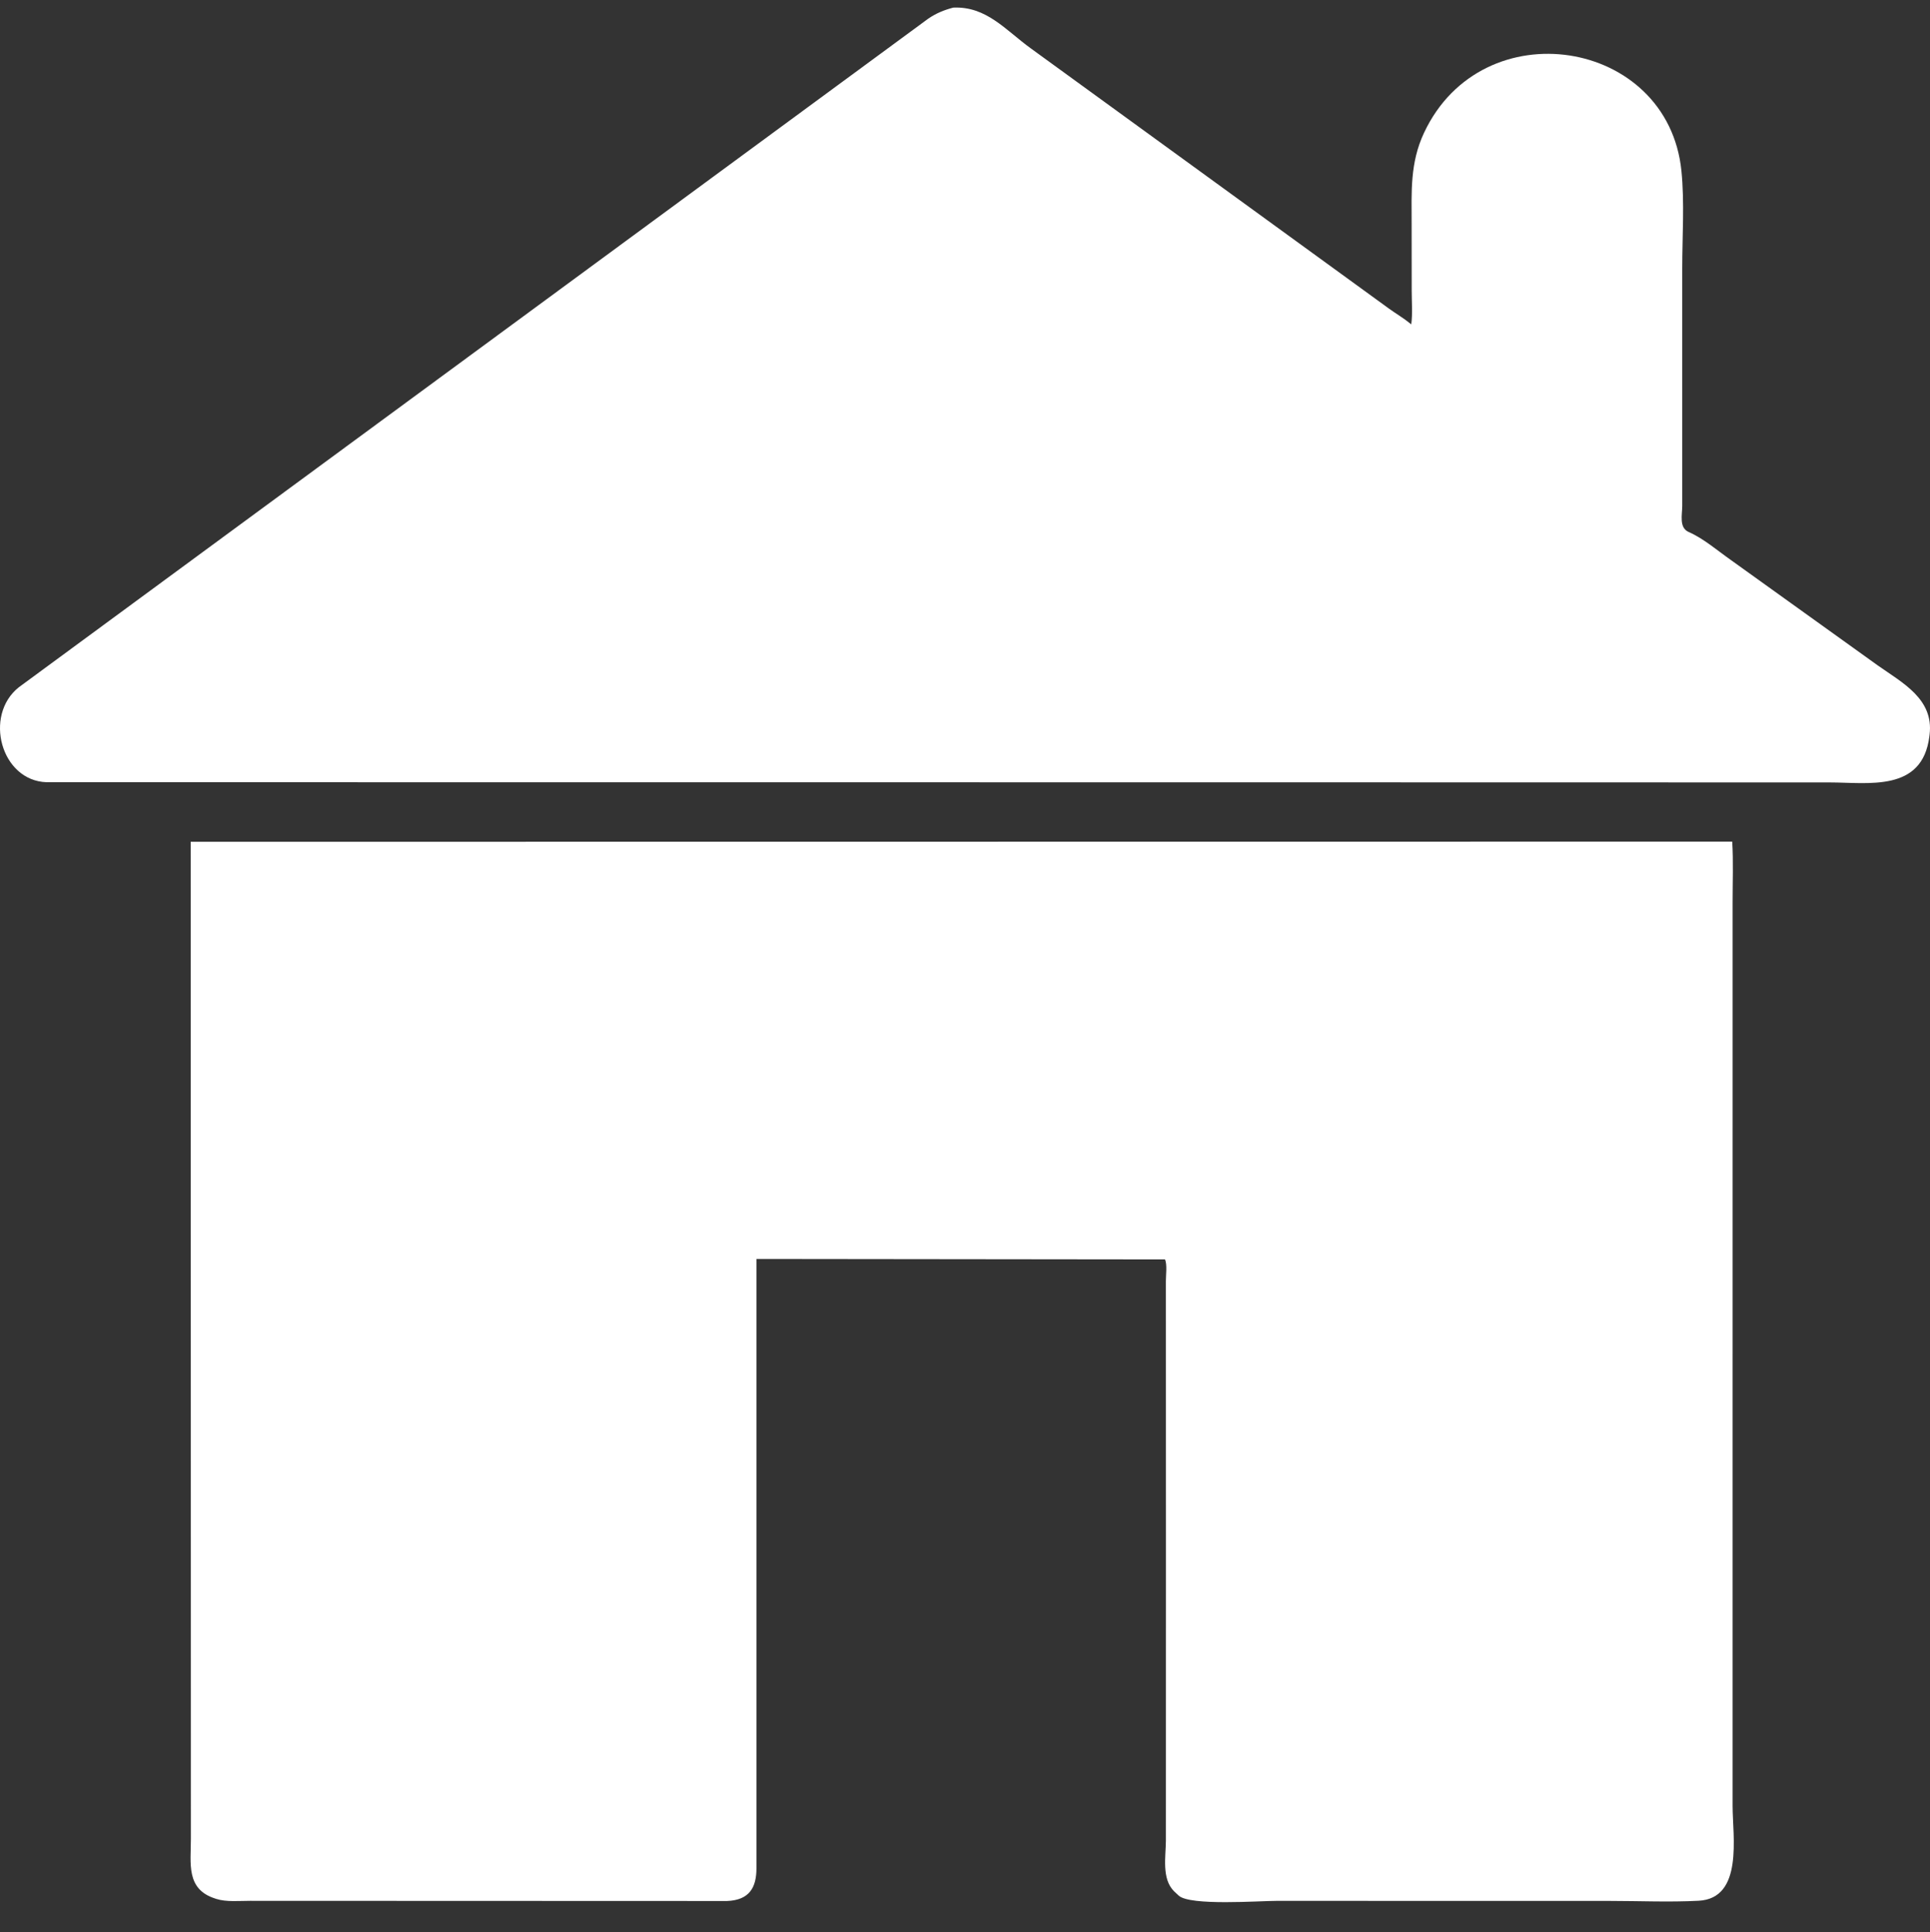
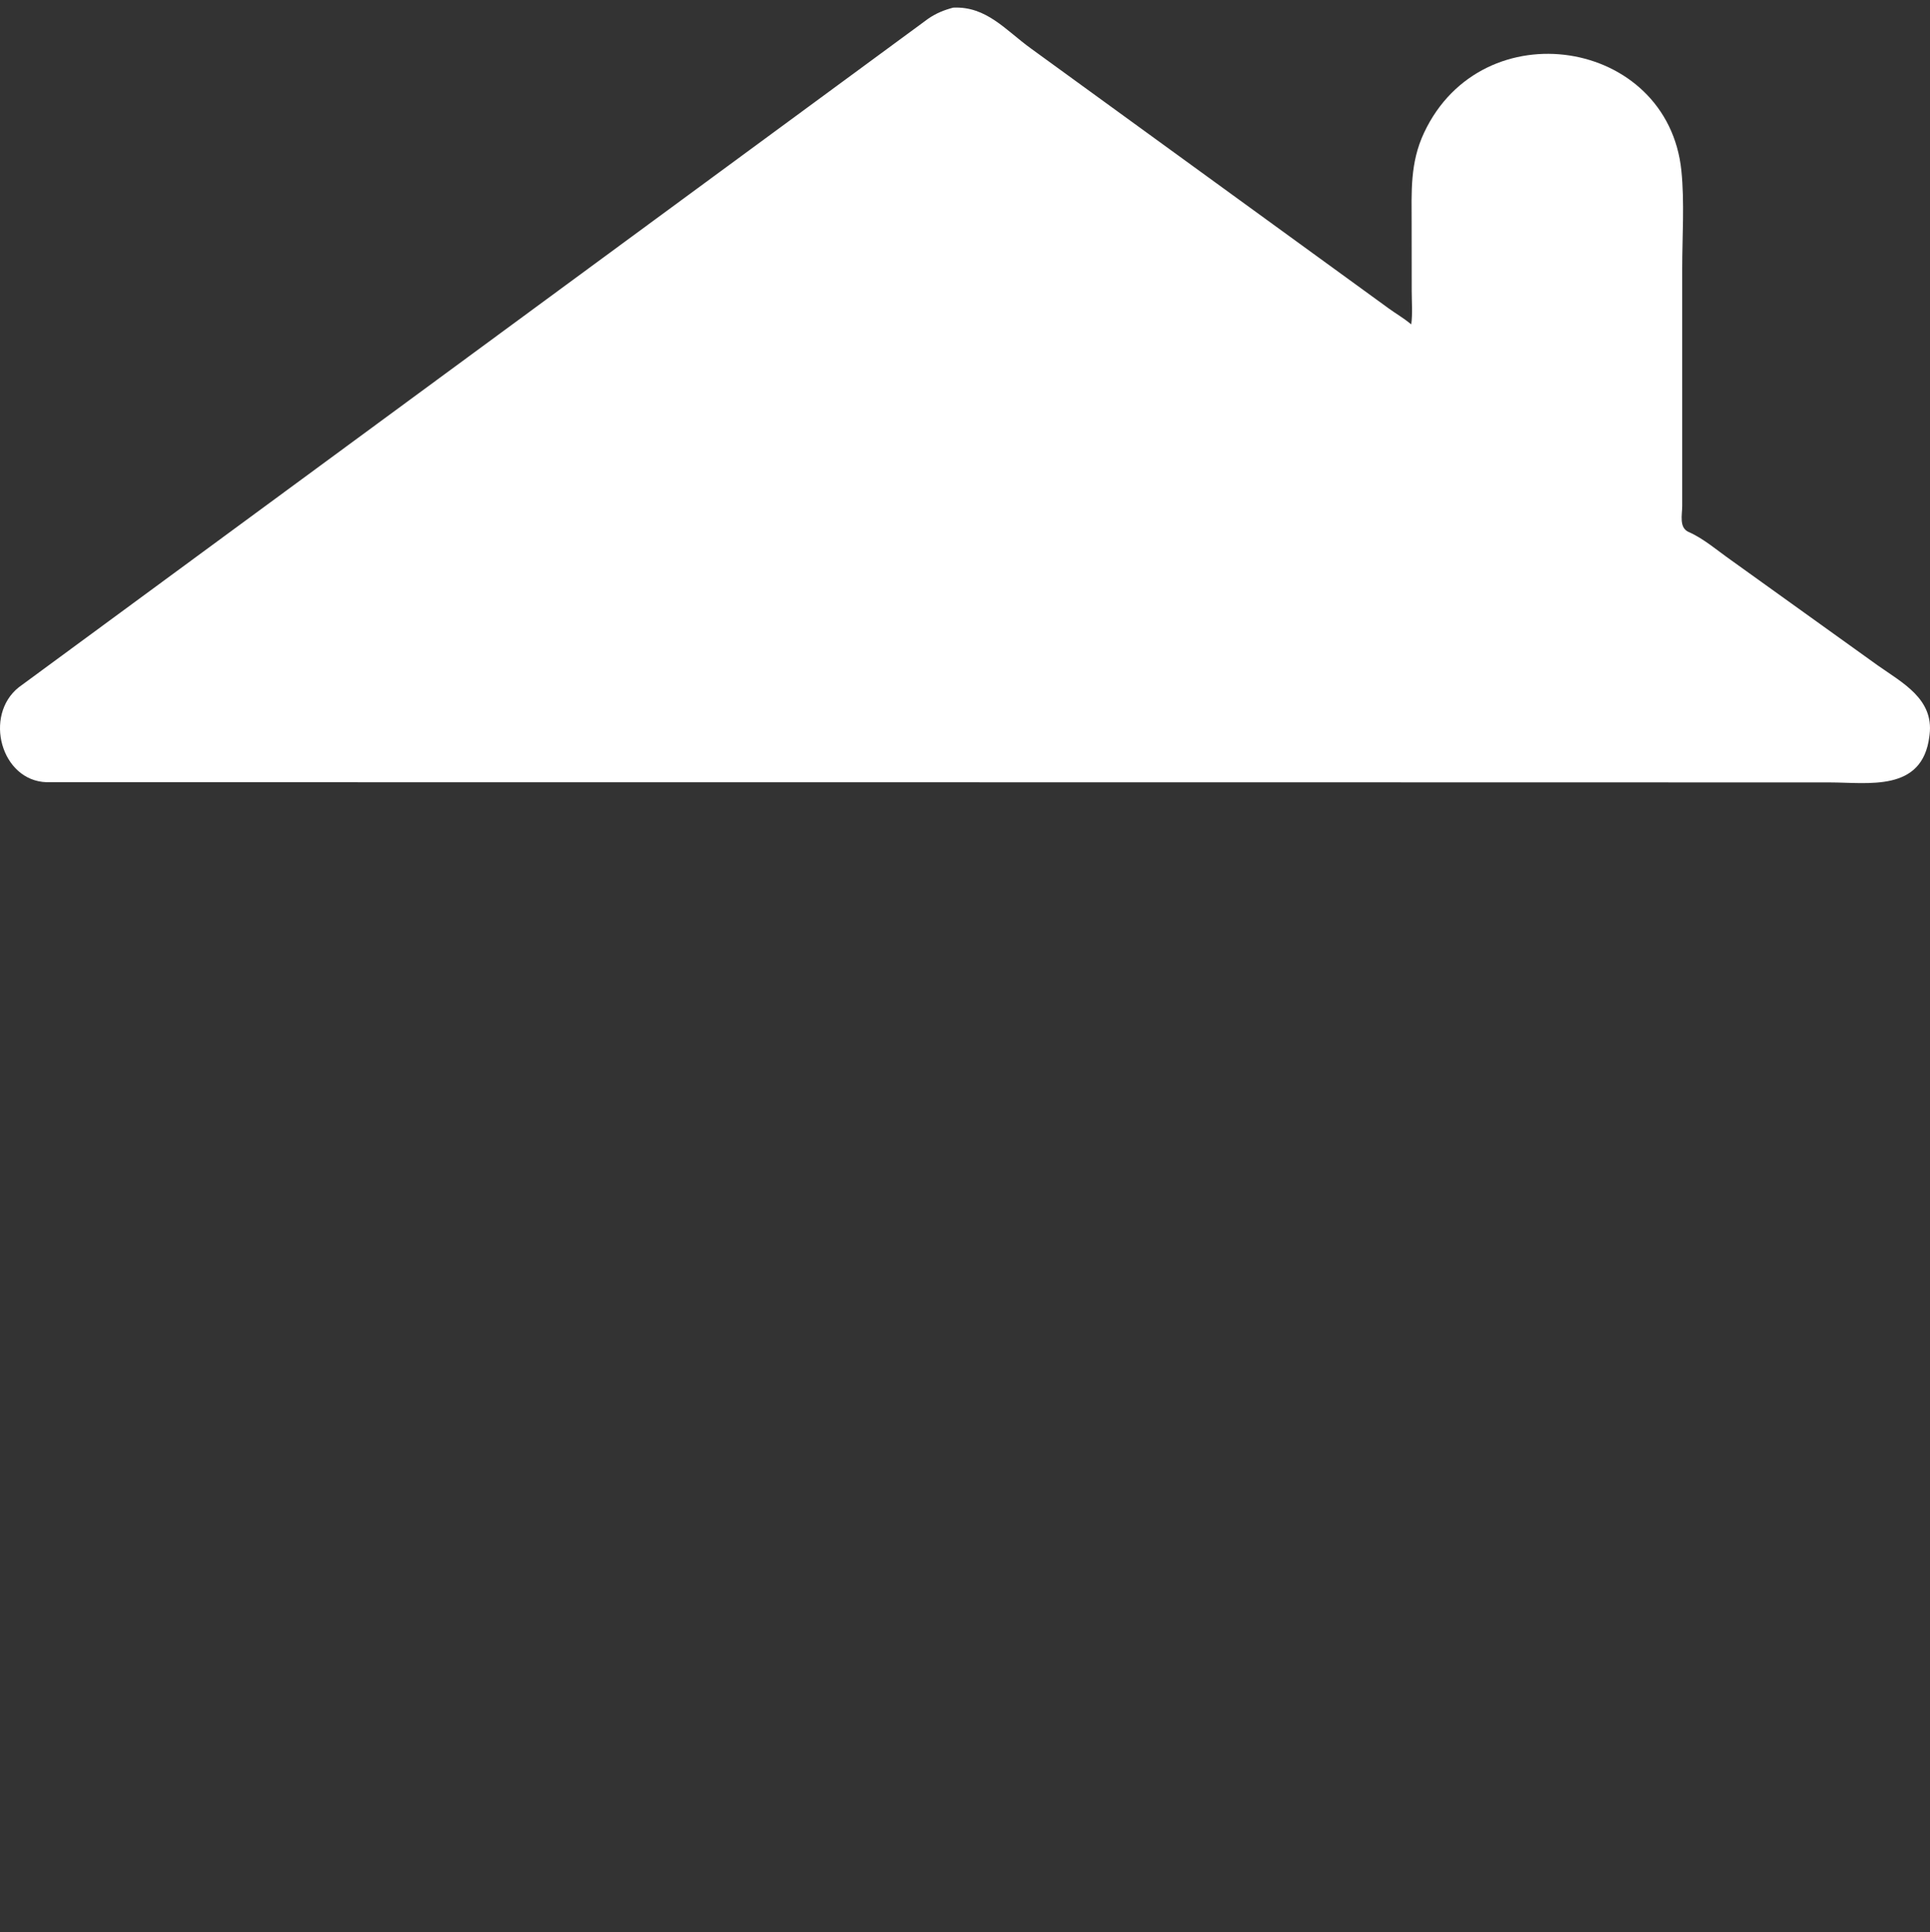
<svg xmlns="http://www.w3.org/2000/svg" width="1023" height="1024" viewBox="0 0 1023 1024" fill="none">
  <rect x="0" y="0" width="1023" height="1024" fill="#333333" stroke="none" />
  <path d="M662.101 414.572L24.733 414.52C0.503 413.785 -8.796 379.123 9.972 364.206L492.051 9.867C496.323 6.974 500.333 5.345 505.279 4.033C522.93 3.264 532.977 15.95 546.346 25.611L736.319 163.607C740.016 166.271 744.084 168.652 747.586 171.52L748.042 171.897C748.799 166.236 748.283 159.985 748.277 154.264L748.24 118.748C748.229 101.539 747.314 86.355 754.816 70.367C785.714 4.516 884.118 20.247 891.24 90.52C892.934 107.249 891.678 125.241 891.673 142.082L891.675 268.053C891.678 272.731 889.852 279.651 895.124 281.939C902.895 285.314 910.394 291.815 917.358 296.699L995.328 352.641C1008.41 361.866 1025.04 370.391 1022.79 389.212L1022.65 390.342C1018.89 419.909 990.321 414.639 969.736 414.632L662.101 414.572Z" fill="white" />
-   <path d="M618.003 825.954L617.968 678.784C617.966 675.676 618.727 670.202 617.523 667.389L400.954 667.147L400.958 990.091C400.95 1000.33 397.142 1006.92 385.382 1007.39L132.564 1007.3C126.962 1007.29 119.963 1008 114.625 1006.28L113.905 1006.03C98.452 1001.07 101.198 987.308 101.175 974.511L101.069 446.089L243.521 446.073L918.169 446C918.821 456.665 918.365 467.607 918.376 478.3L918.37 957.046C918.37 973.153 924.209 1006 900.342 1007.26C884.844 1008.08 868.88 1007.35 853.336 1007.35L676.735 1007.32C667.68 1007.31 630.751 1010.08 624.756 1004.52L622.297 1002.22C615.632 995.561 617.942 983.856 617.977 975.369L618.003 825.954Z" fill="white" />
</svg>